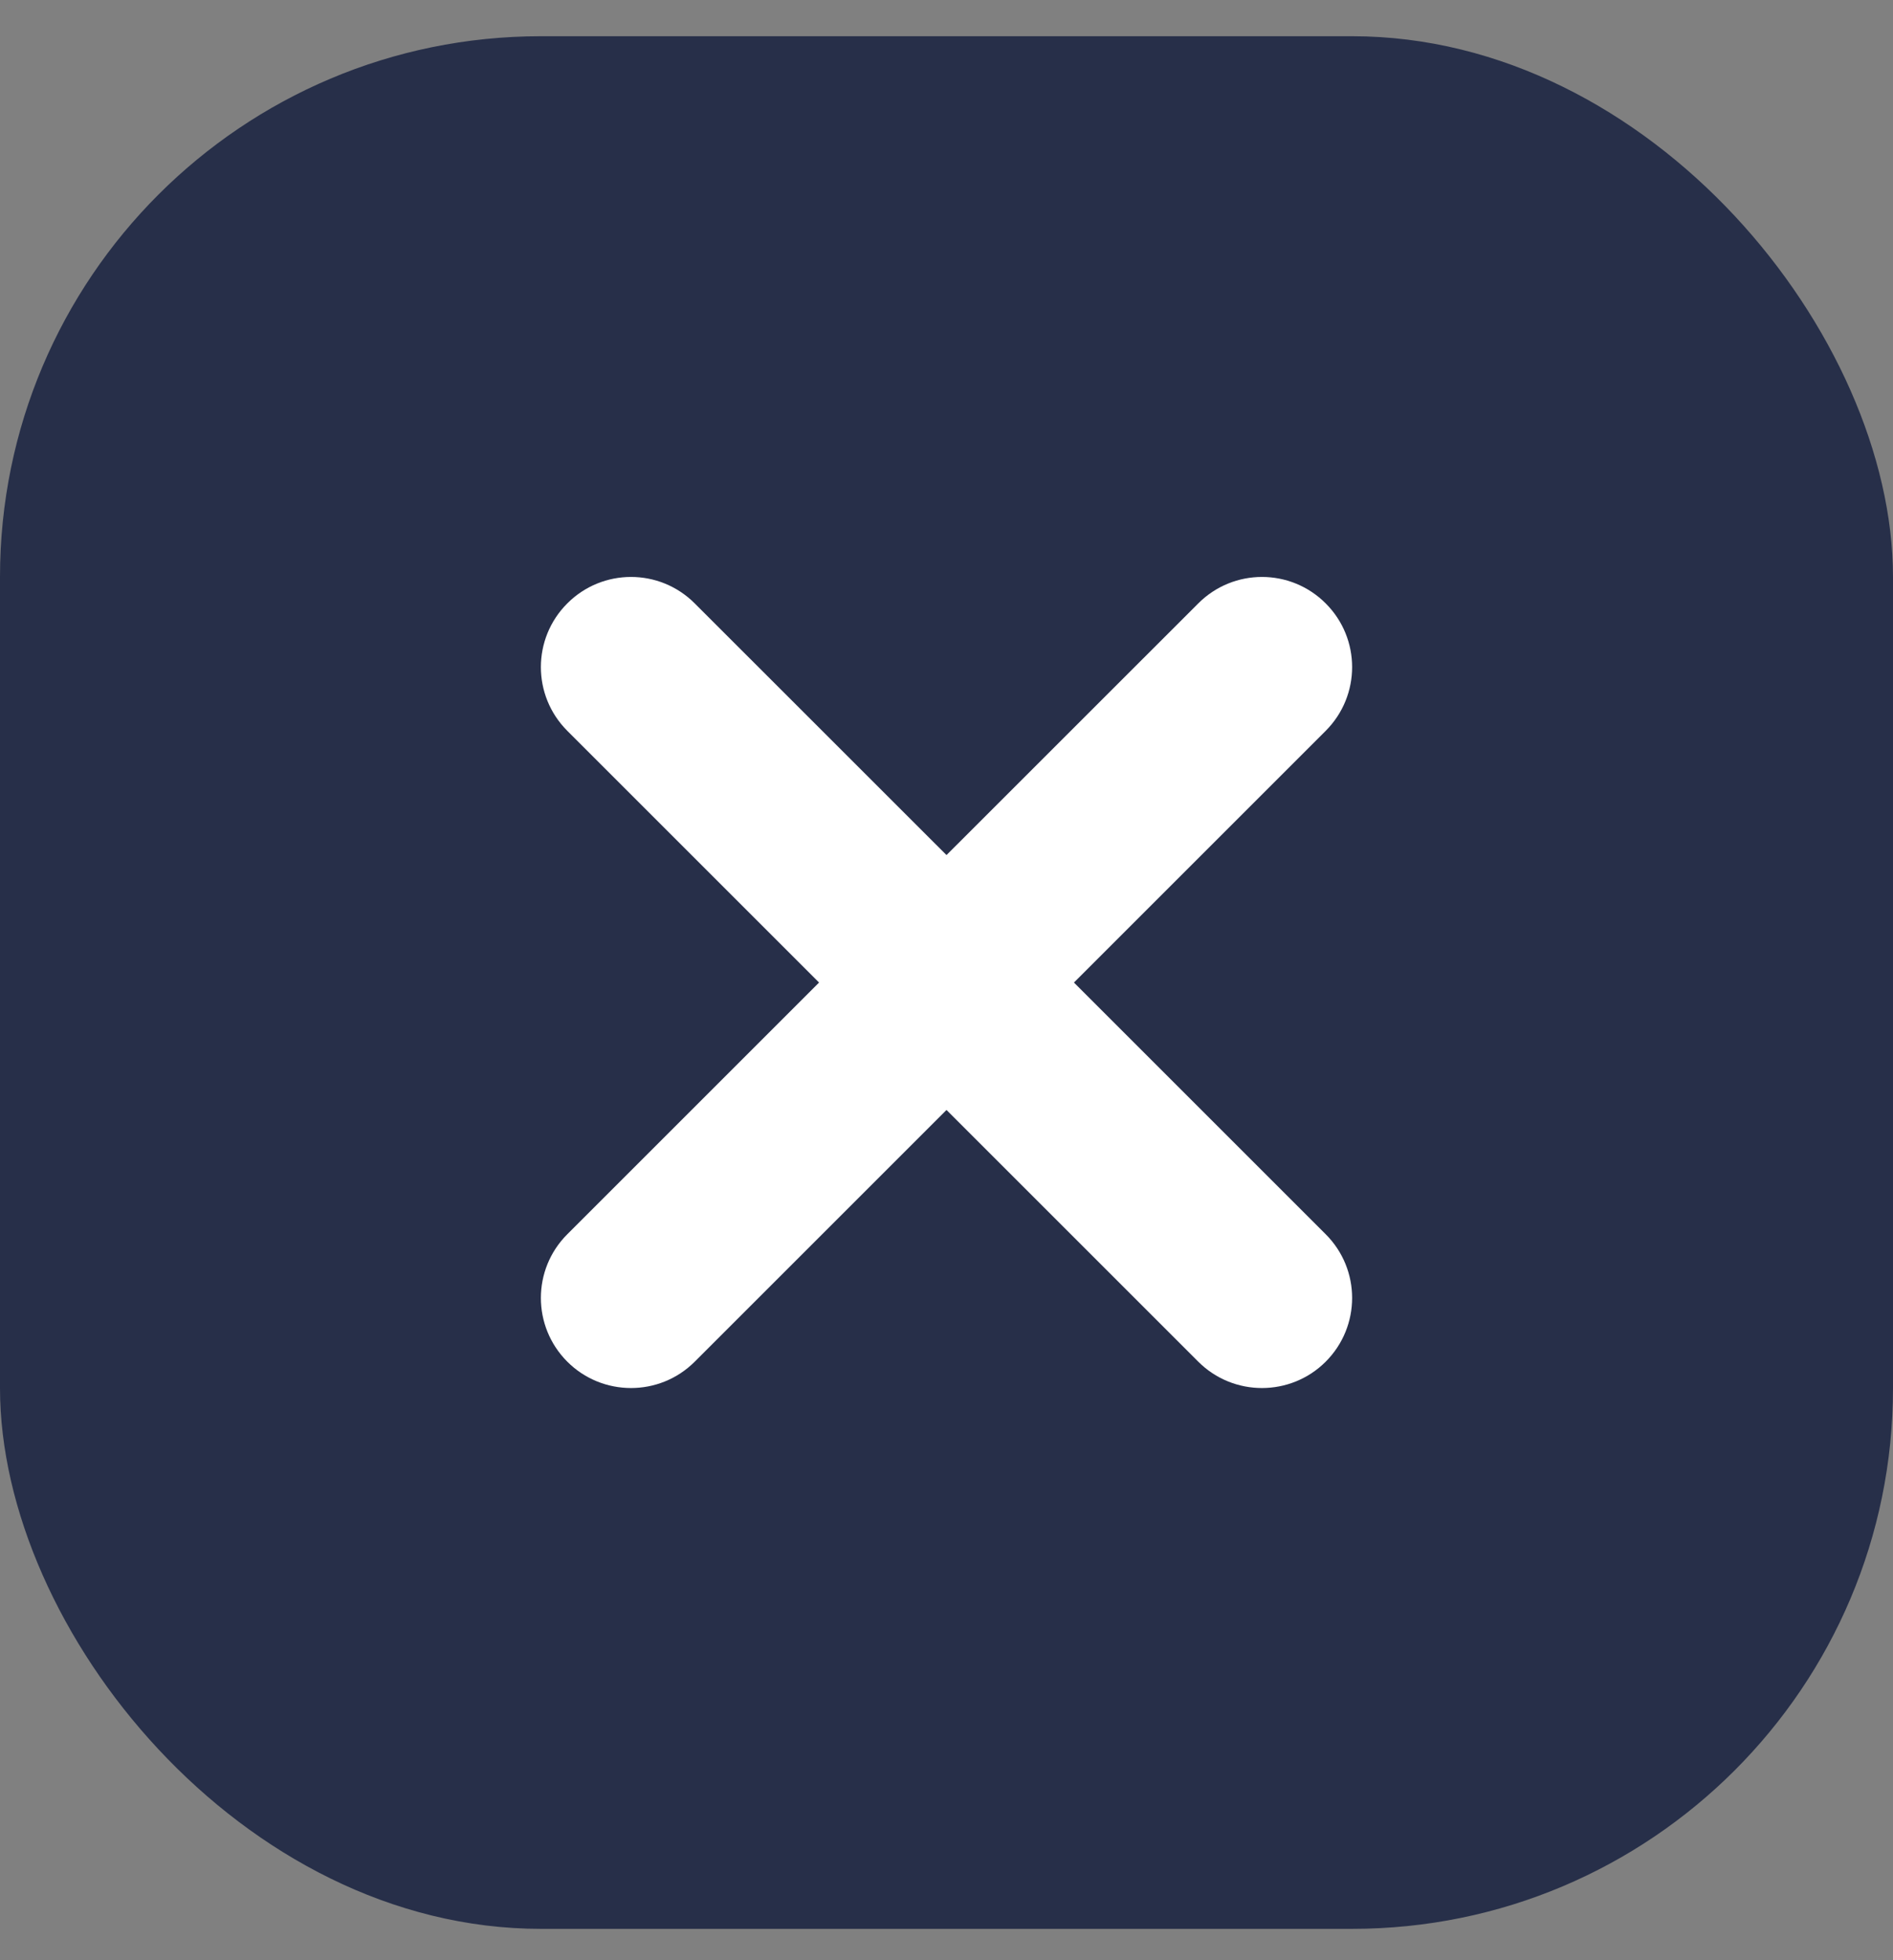
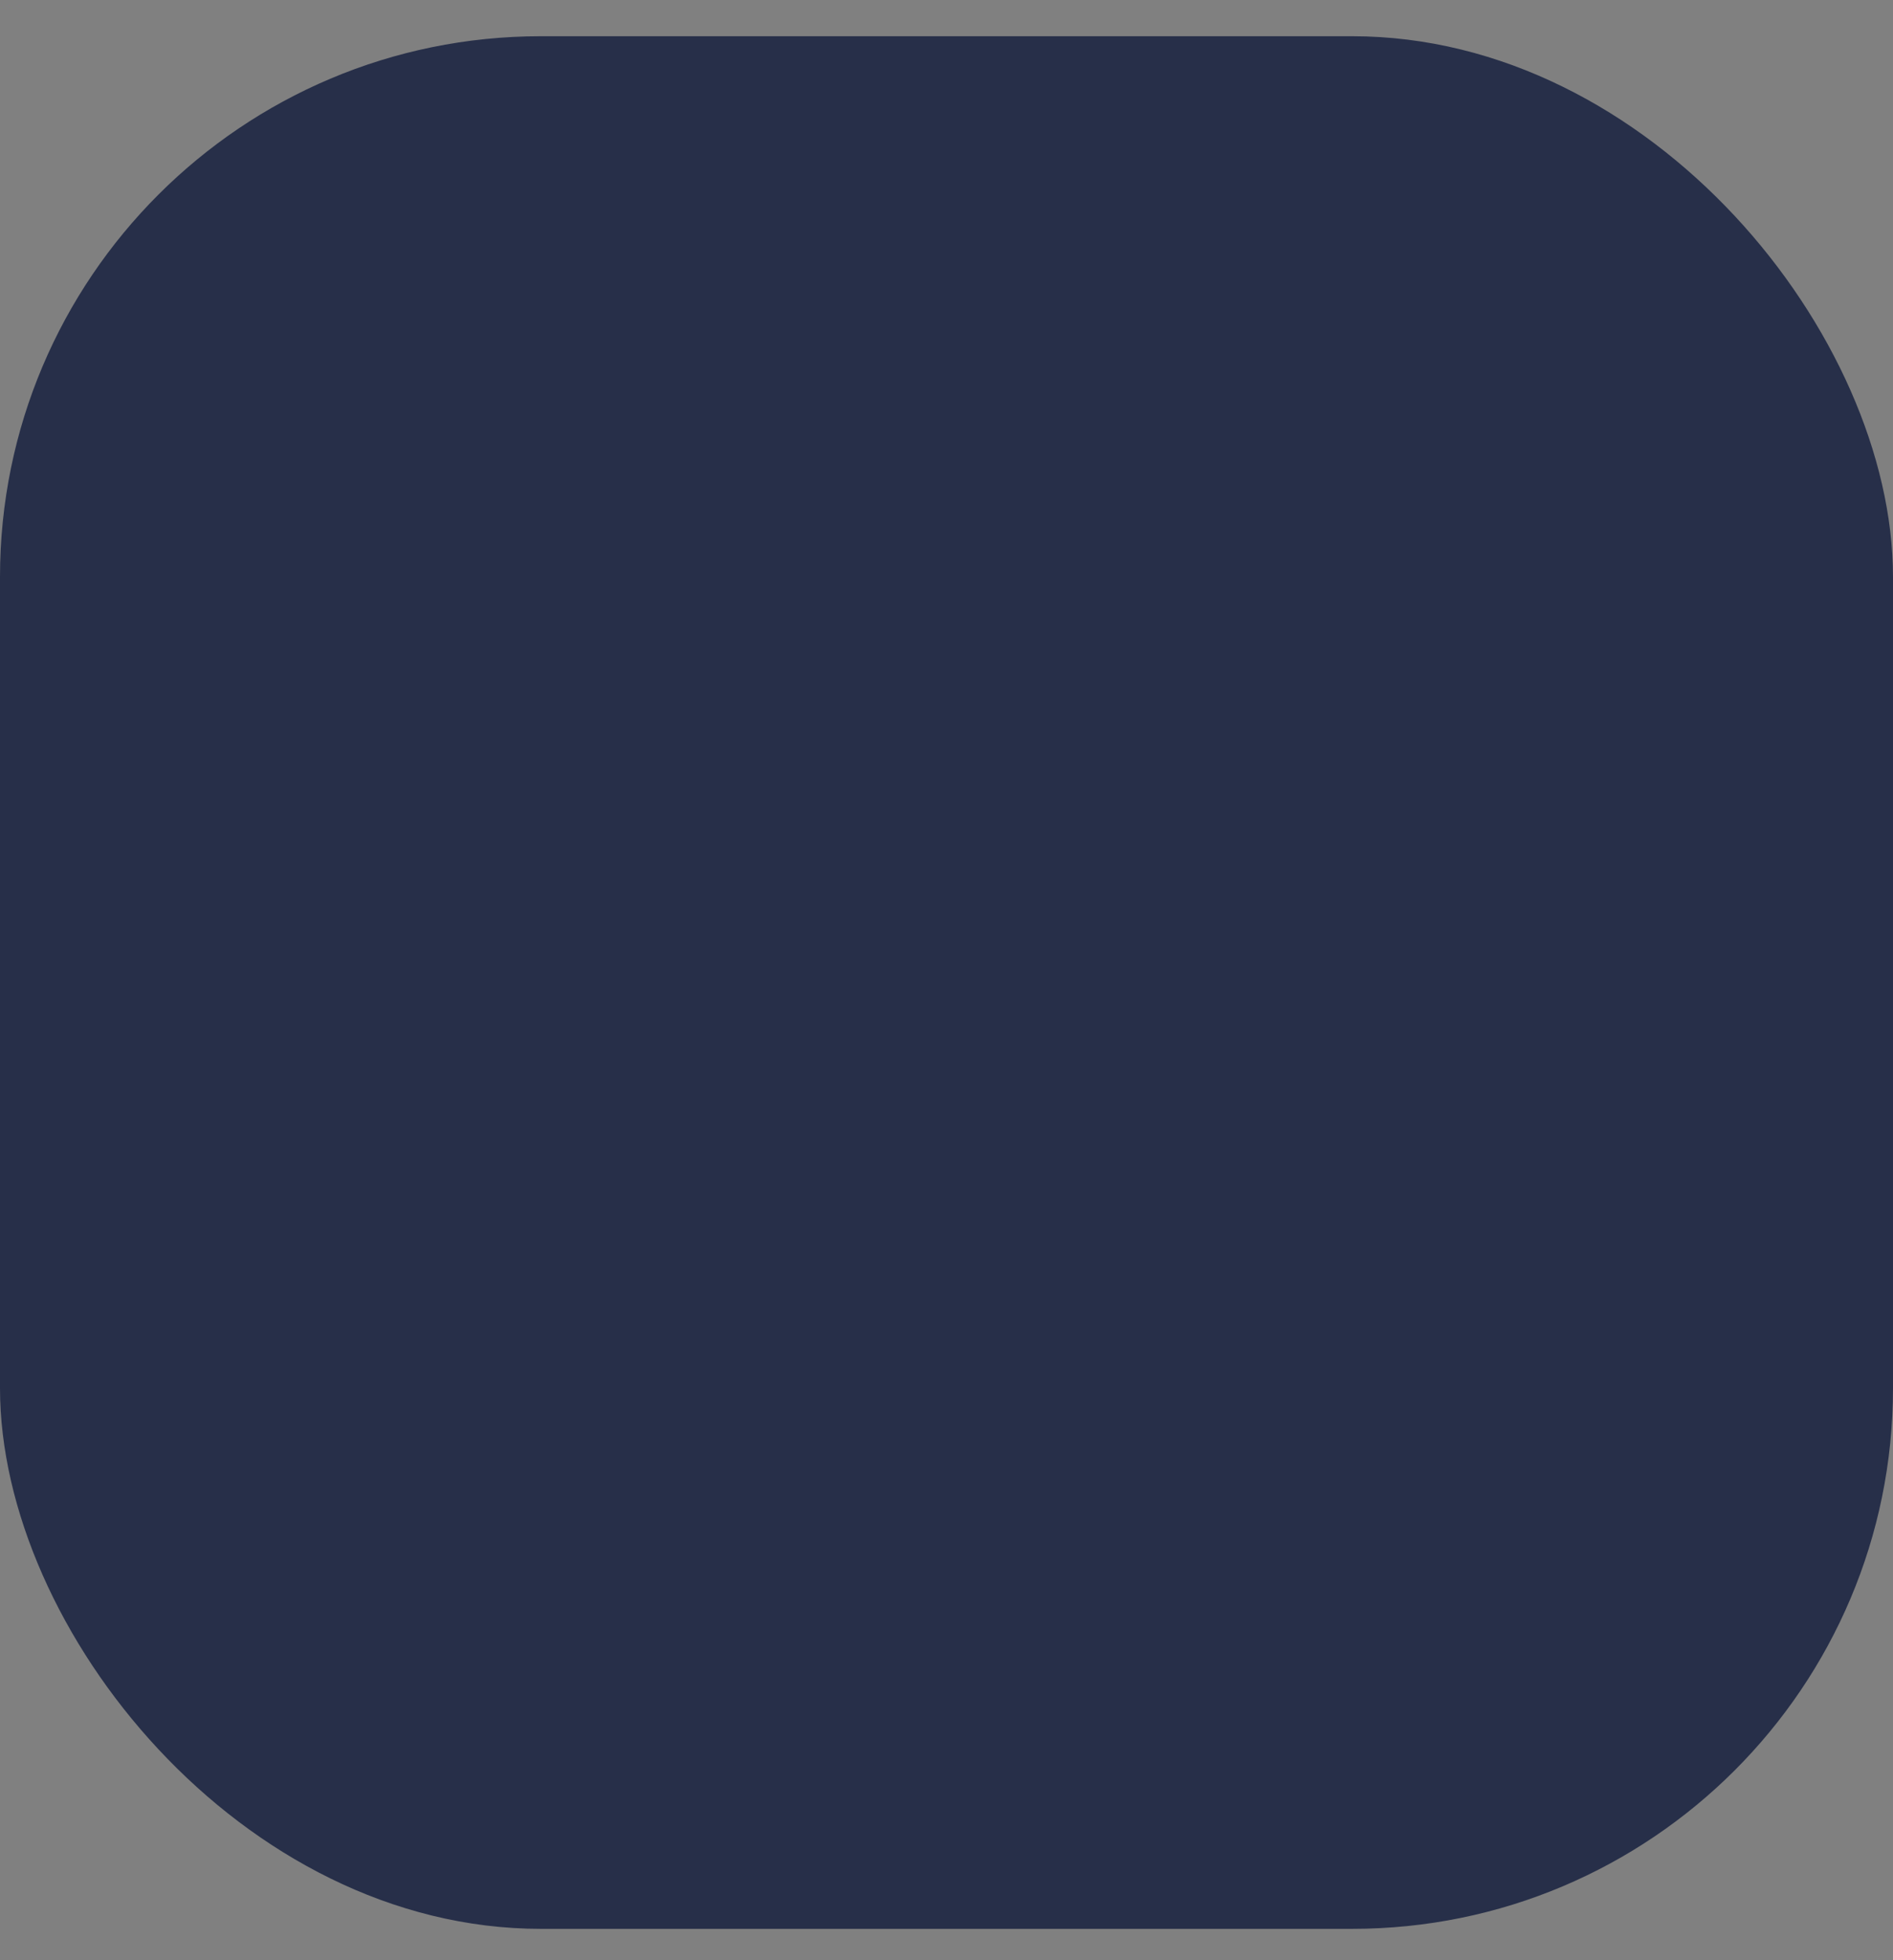
<svg xmlns="http://www.w3.org/2000/svg" width="28" height="29" viewBox="0 0 28 29" fill="none">
  <rect x="0" y="0" width="28" height="29" fill="#808080" stroke="none" />
  <rect y="0.536" width="28" height="28" rx="8" fill="#272F49" />
-   <path d="M19.609 10.812L15.885 14.536L19.609 18.26C20.13 18.781 20.13 19.623 19.609 20.145C19.349 20.405 19.008 20.535 18.666 20.535C18.325 20.535 17.984 20.405 17.724 20.145L14 16.421L10.276 20.145C10.016 20.405 9.675 20.535 9.334 20.535C8.992 20.535 8.651 20.405 8.391 20.145C7.87 19.623 7.87 18.781 8.391 18.26L12.115 14.536L8.391 10.812C7.87 10.29 7.87 9.448 8.391 8.927C8.912 8.405 9.755 8.405 10.276 8.927L14 12.65L17.724 8.927C18.245 8.405 19.088 8.405 19.609 8.927C20.13 9.448 20.13 10.29 19.609 10.812Z" fill="white" />
</svg>